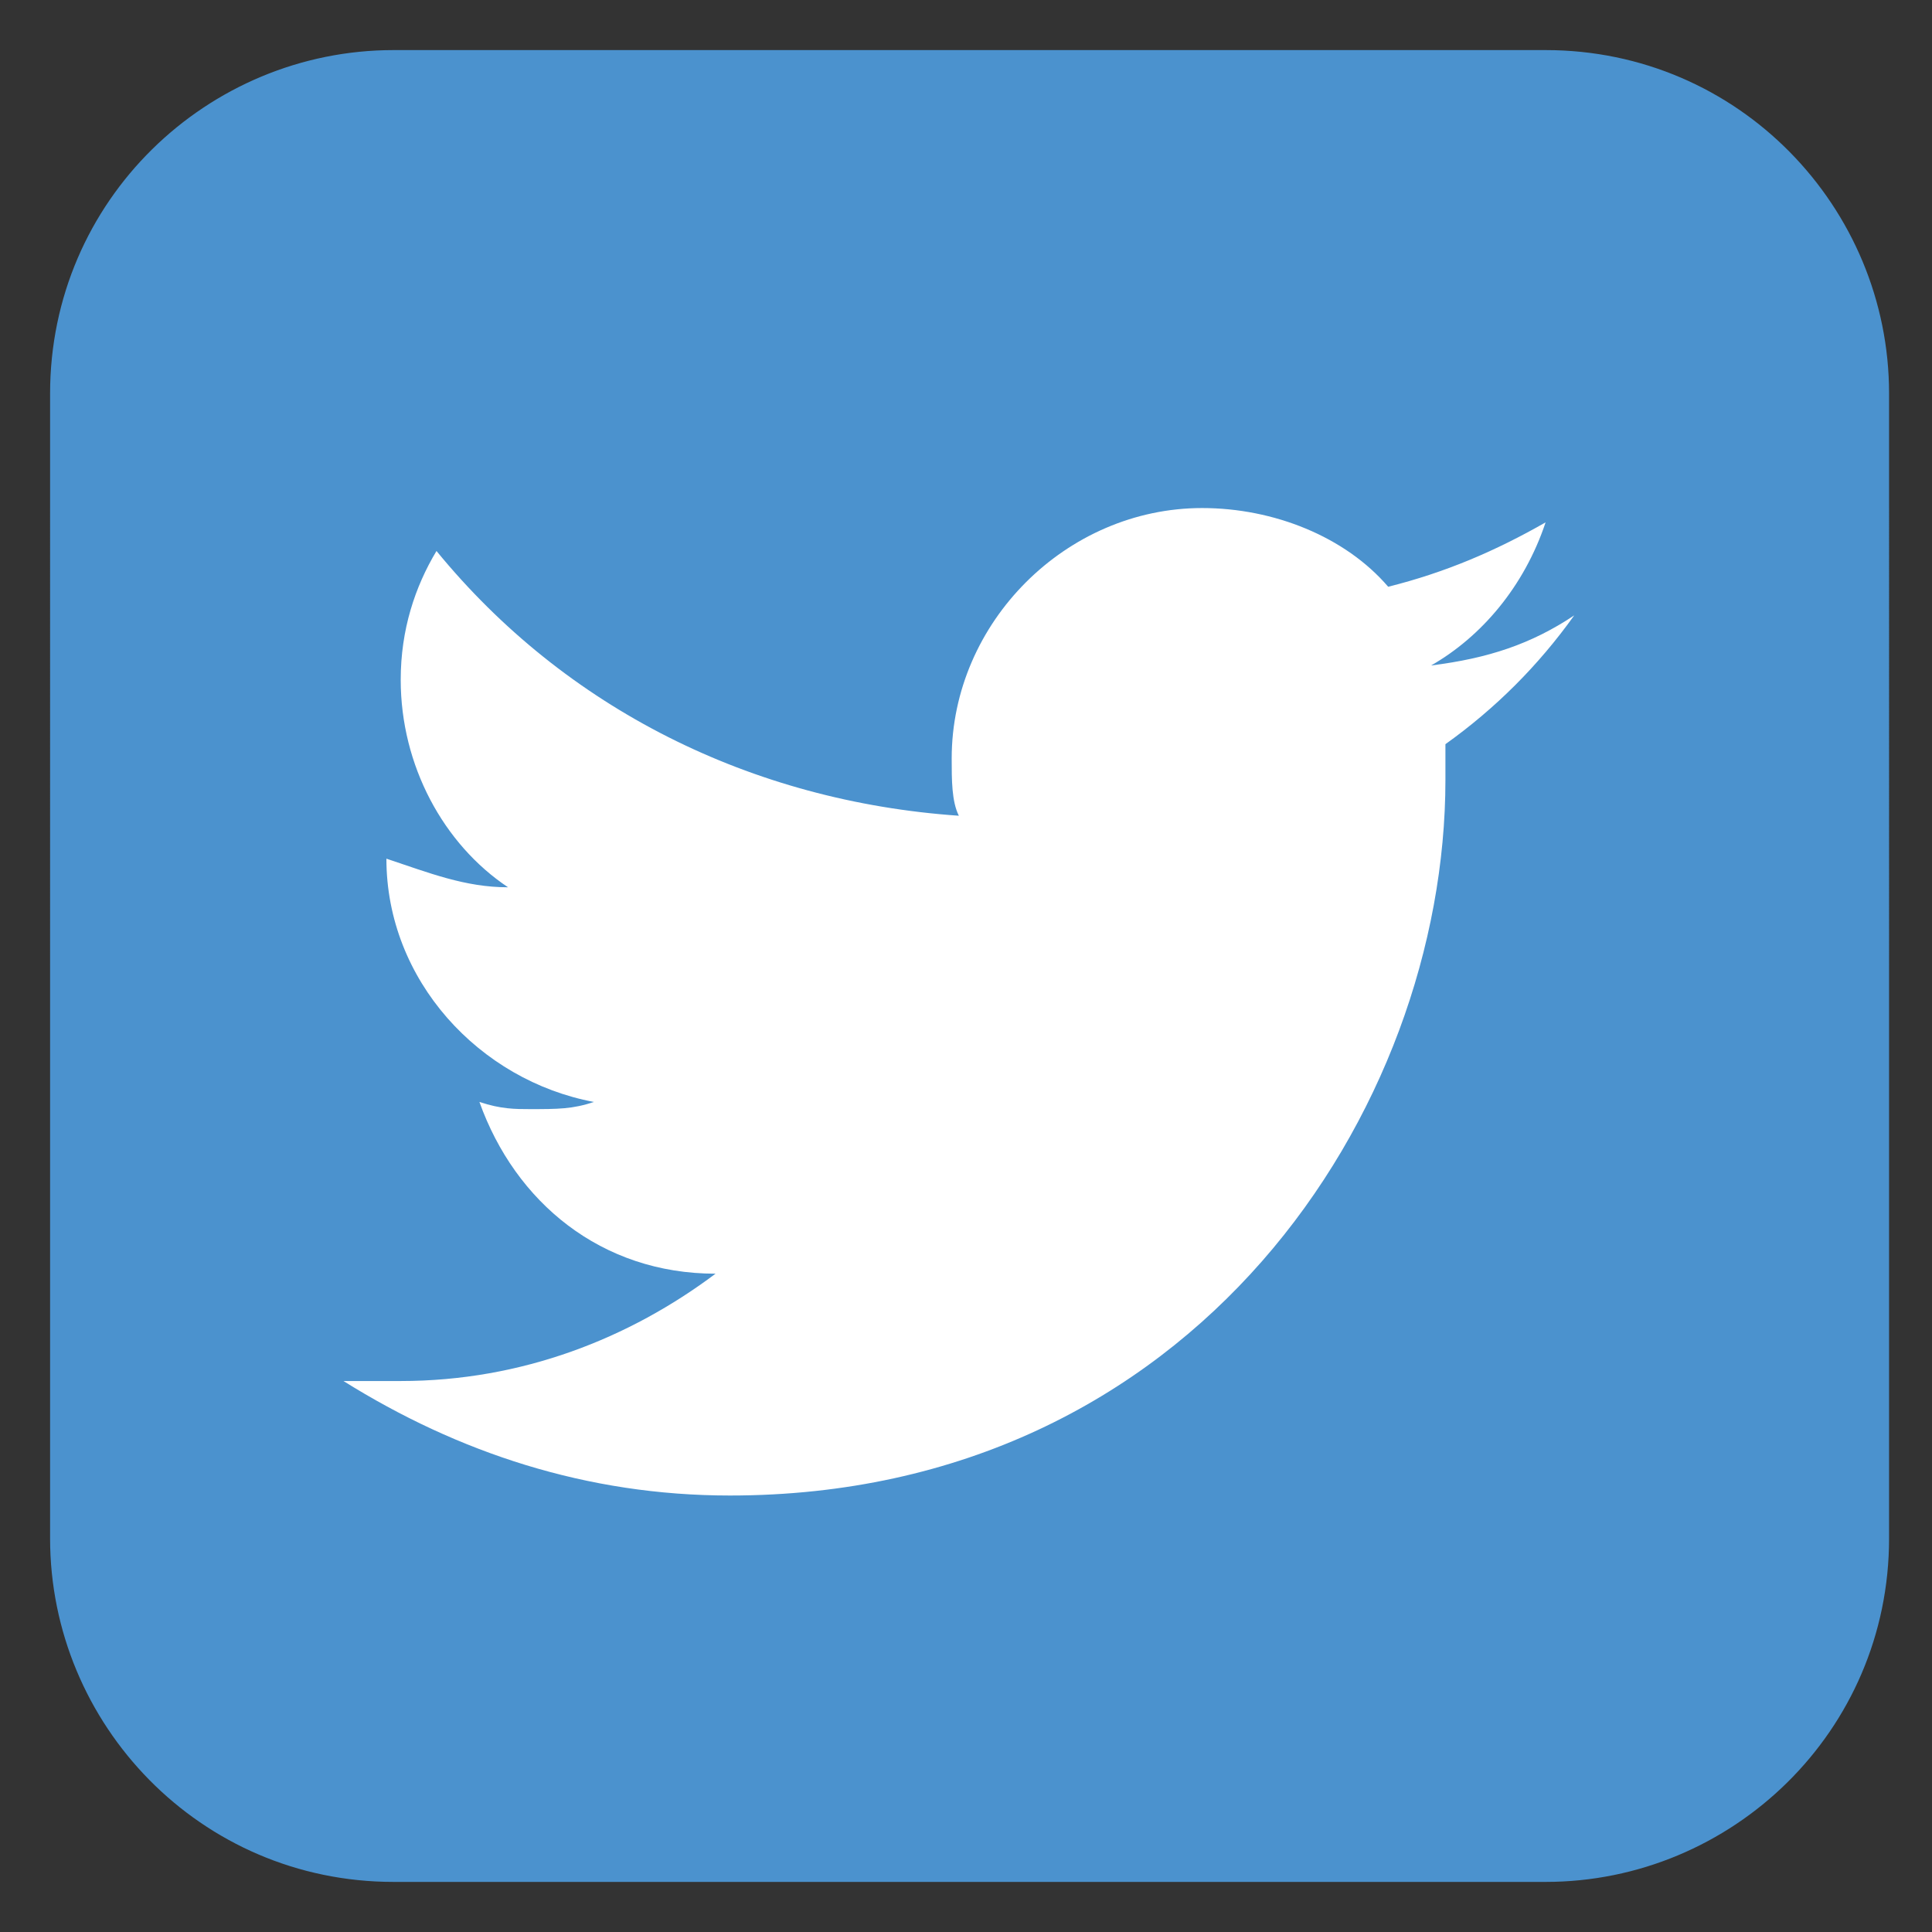
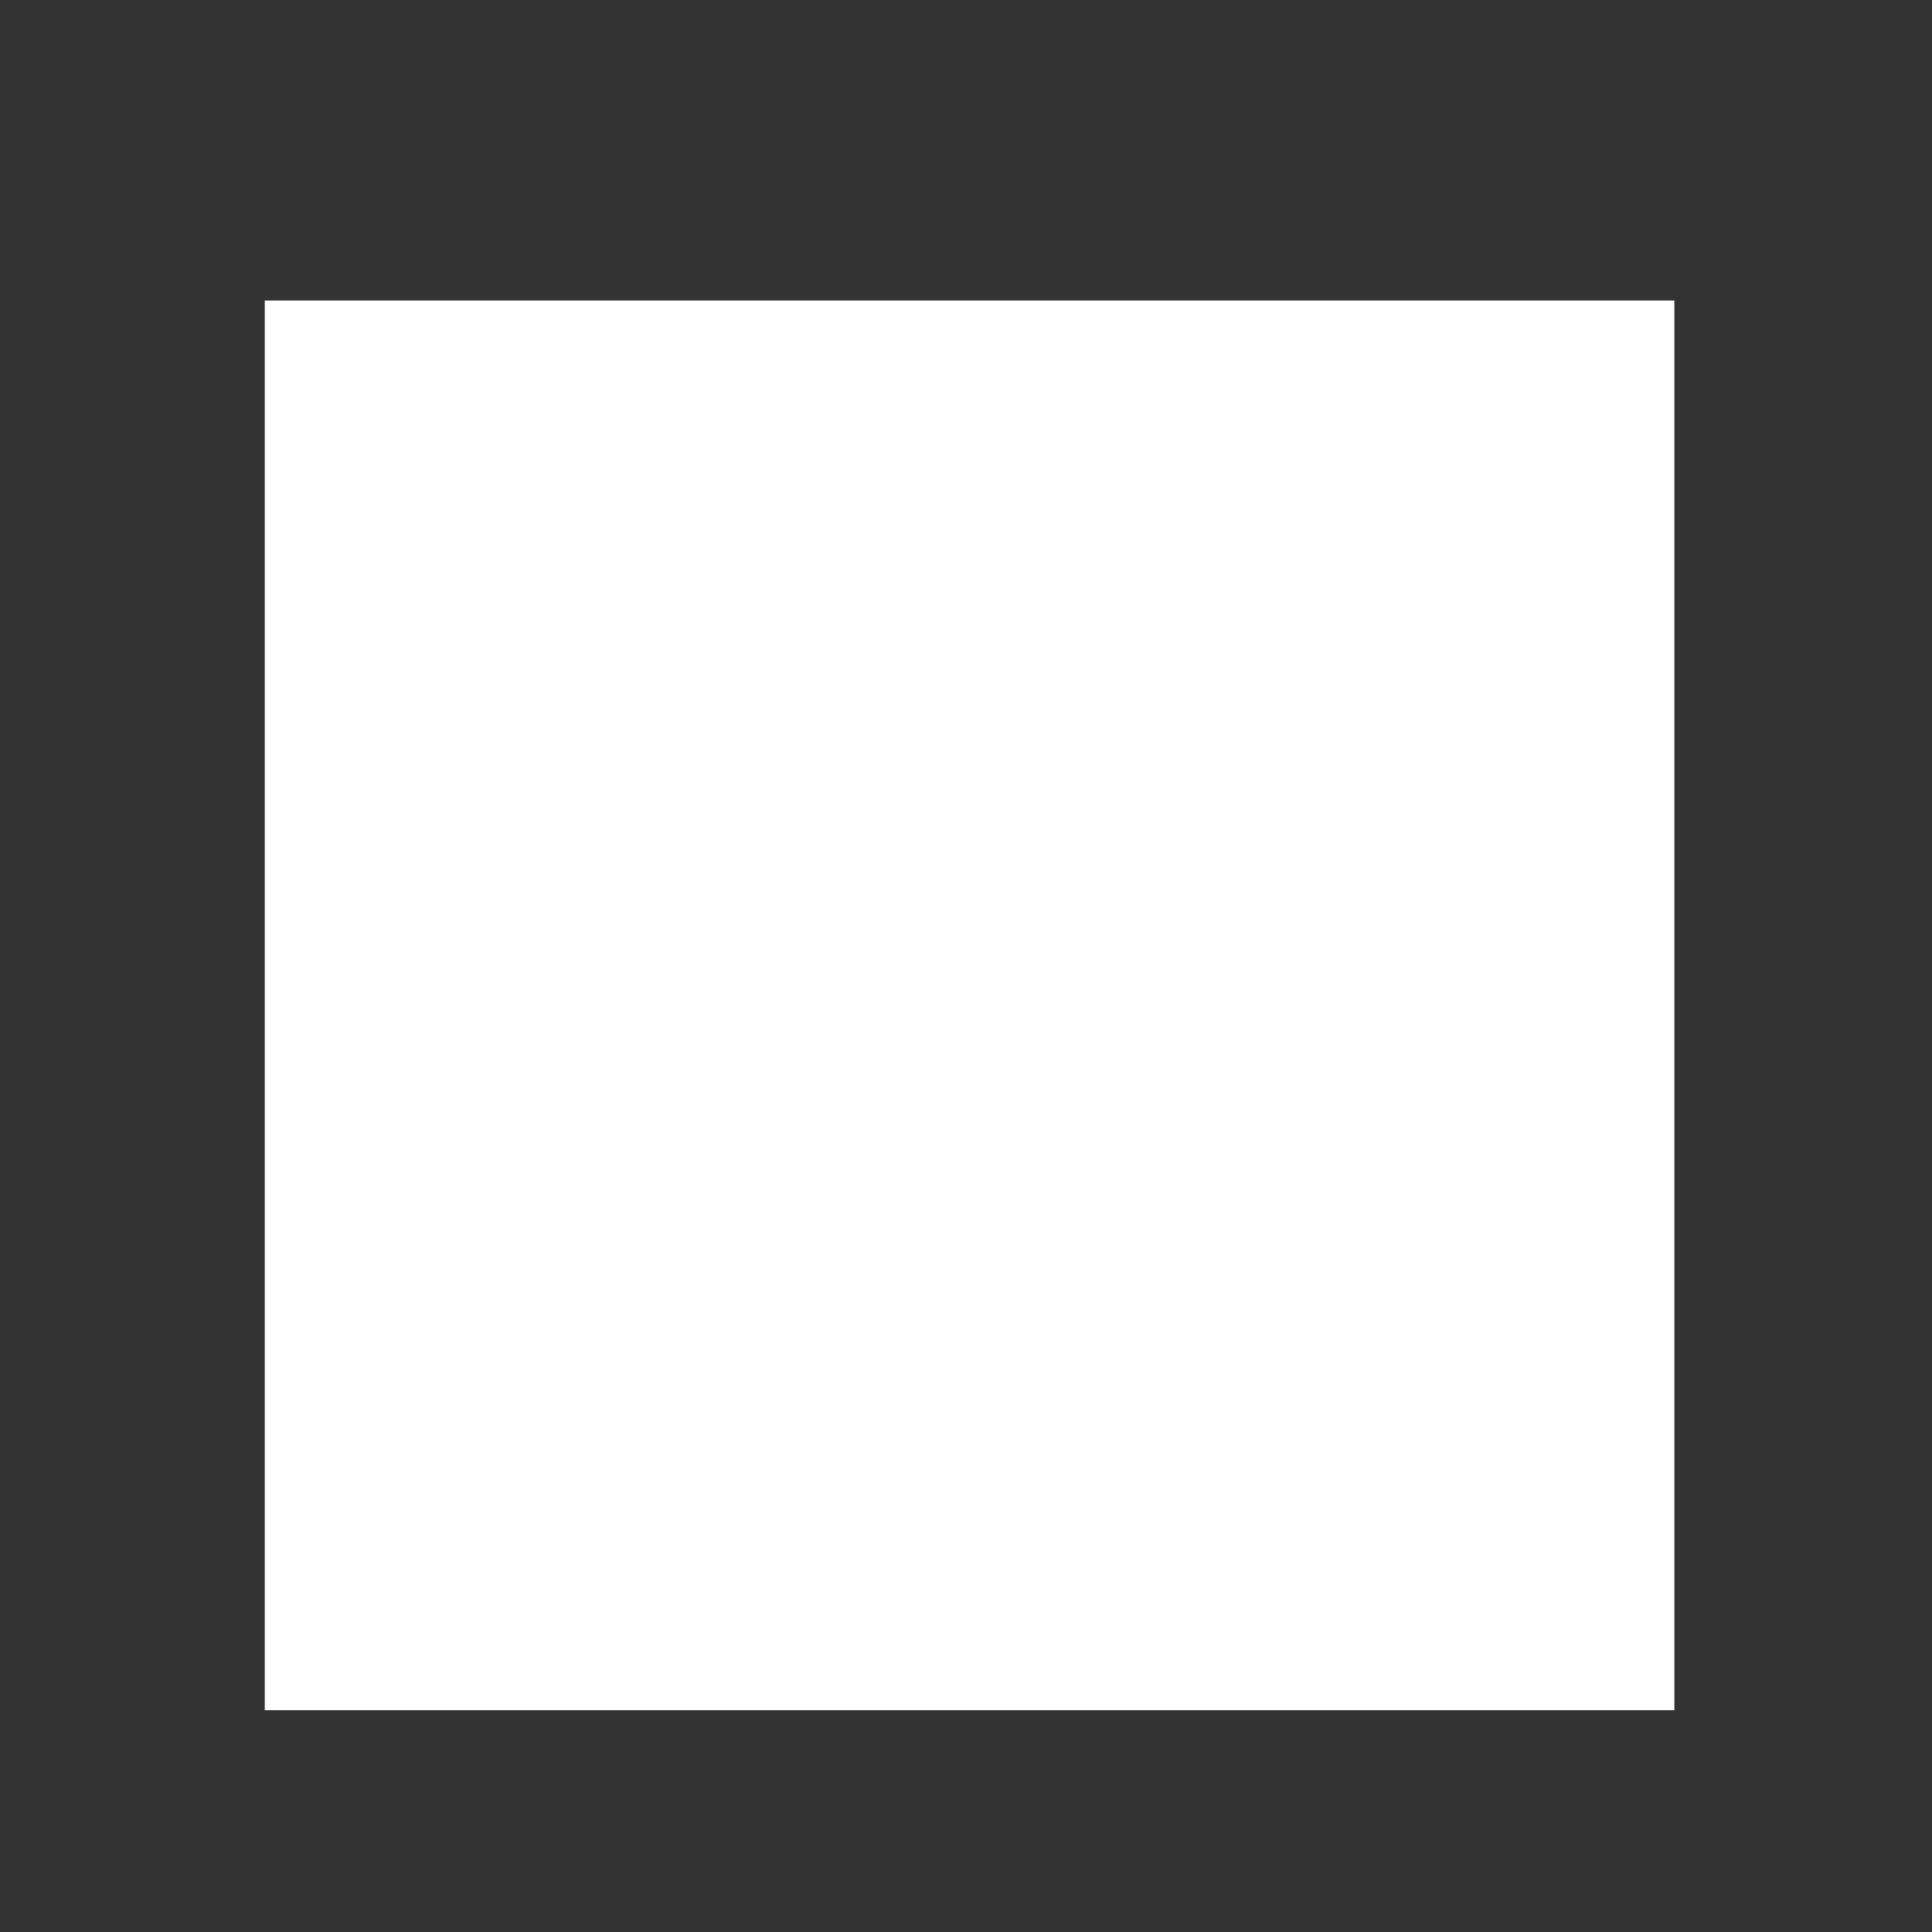
<svg xmlns="http://www.w3.org/2000/svg" version="1.1" id="Layer_1" x="0px" y="0px" viewBox="0 0 27 27" style="enable-background:new 0 0 27 27;" xml:space="preserve">
  <rect x="0" y="0" width="27" height="27" fill="#333333" stroke="none" />
  <style type="text/css">
	.st0{fill:#FFFFFF;}
	.st1{fill:#4B92CE;}
</style>
  <g>
    <rect x="3.7" y="4.2" class="st0" width="19.7" height="19.7" />
-     <path class="st1" d="M26.4,21.5c0,2.7-2.2,4.8-4.8,4.8H5.5c-2.7,0-4.8-2.2-4.8-4.8V5.5c0-2.7,2.2-4.8,4.8-4.8h16.1   c2.7,0,4.8,2.2,4.8,4.8V21.5z M20,9.3c0.7-0.4,1.3-1.1,1.6-2c-0.7,0.4-1.4,0.7-2.2,0.9c-0.6-0.7-1.6-1.1-2.6-1.1   c-1.9,0-3.5,1.6-3.5,3.5c0,0.3,0,0.6,0.1,0.8c-2.9-0.2-5.5-1.5-7.3-3.7C5.8,8.2,5.6,8.8,5.6,9.5c0,1.2,0.6,2.3,1.5,2.9   c-0.6,0-1.1-0.2-1.7-0.4c0,0,0,0,0,0c0,1.7,1.3,3.1,2.9,3.4c-0.3,0.1-0.5,0.1-0.9,0.1c-0.2,0-0.4,0-0.7-0.1   c0.5,1.4,1.7,2.4,3.3,2.4c-1.2,0.9-2.7,1.5-4.4,1.5c-0.3,0-0.6,0-0.8,0c1.6,1,3.4,1.6,5.4,1.6c6.5,0,10-5.4,10-10   c0-0.2,0-0.3,0-0.5c0.7-0.5,1.3-1.1,1.8-1.8C21.4,9,20.8,9.2,20,9.3z" />
  </g>
</svg>